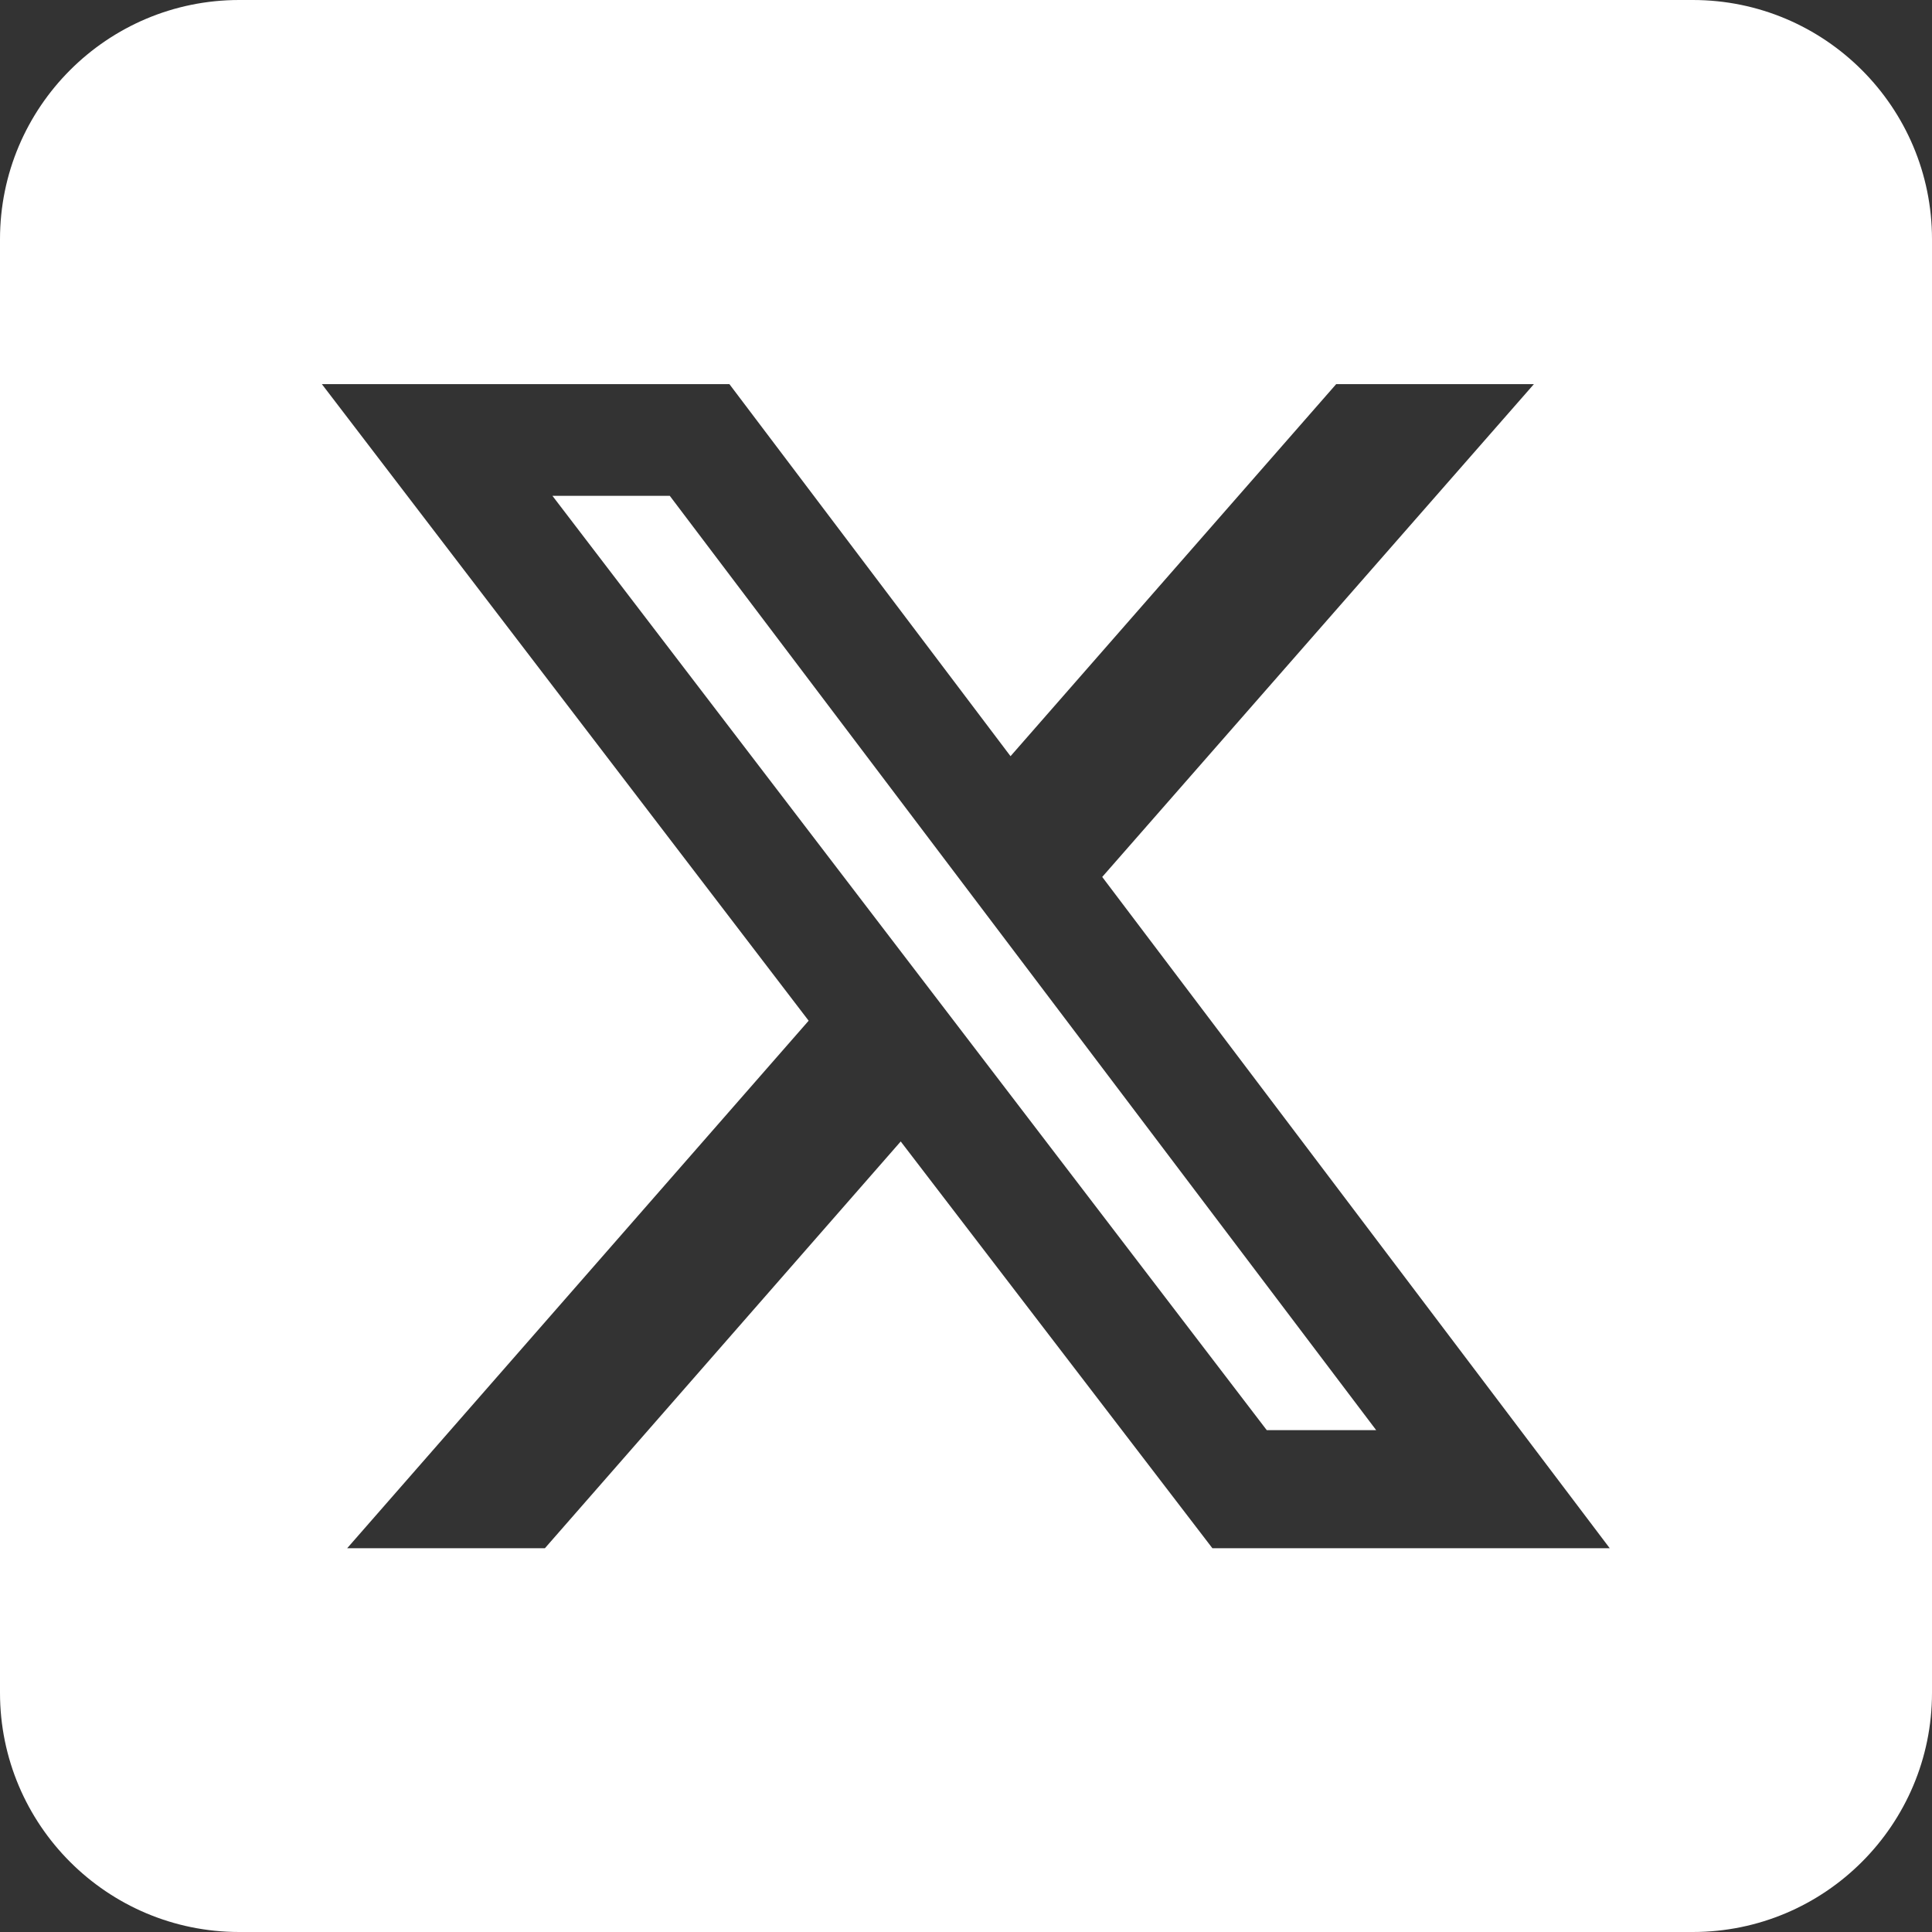
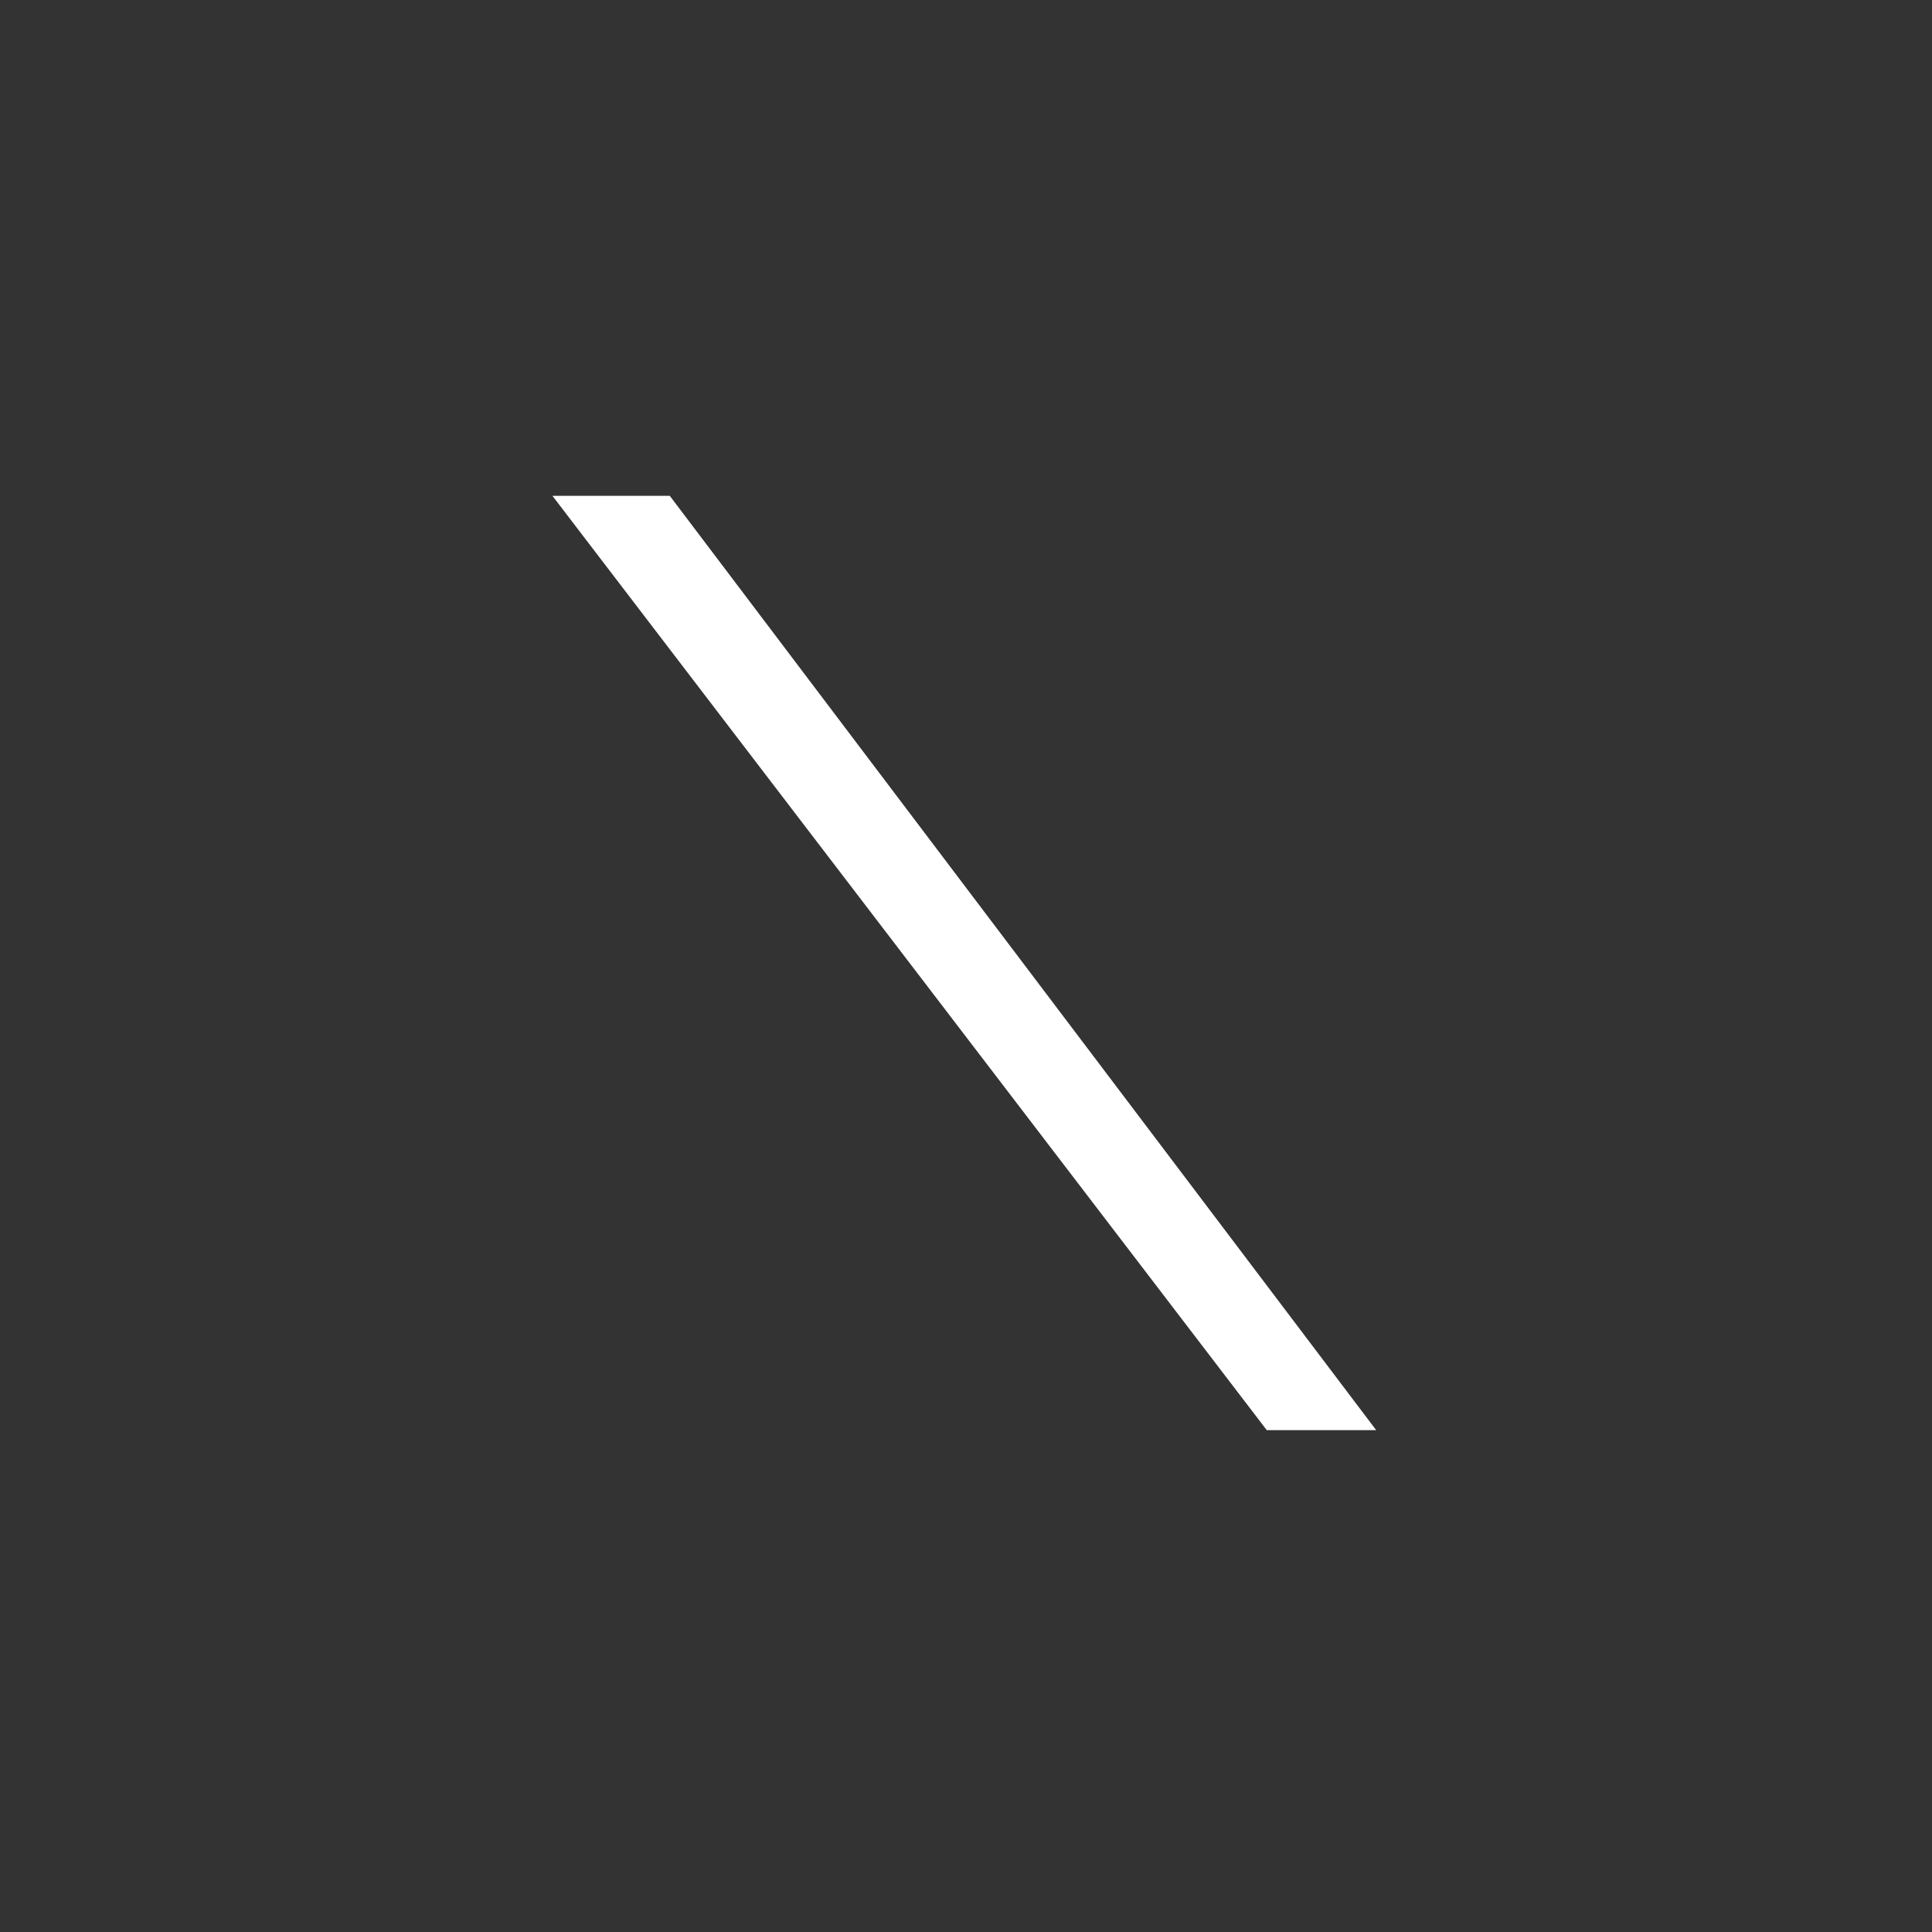
<svg xmlns="http://www.w3.org/2000/svg" version="1.1" id="Layer_1" x="0px" y="0px" viewBox="0 0 512 512" style="enable-background:new 0 0 512 512;" xml:space="preserve">
  <rect x="0" y="0" width="512" height="512" fill="#333333" stroke="none" />
  <style type="text/css">
	.st0{fill:#FFFFFF;}
</style>
  <g>
    <polygon class="st0" points="146.4,131.4 335.7,379 364.7,379 177.5,131.4  " />
-     <path class="st0" d="M0,63.4v385.2c0,35,28.4,63.4,63.4,63.4h385.2c35,0,63.4-28.4,63.4-63.4V63.4c0-35-28.4-63.4-63.4-63.4H63.4   C28.4,0,0,28.4,0,63.4z M321.3,410.3l-82.6-107.8l-94.3,107.8H92l122.3-139.8l-129-168.7h108l74.5,98.6l86.3-98.6h52.4L292.1,232.4   l134.5,177.9L321.3,410.3L321.3,410.3z" />
  </g>
</svg>